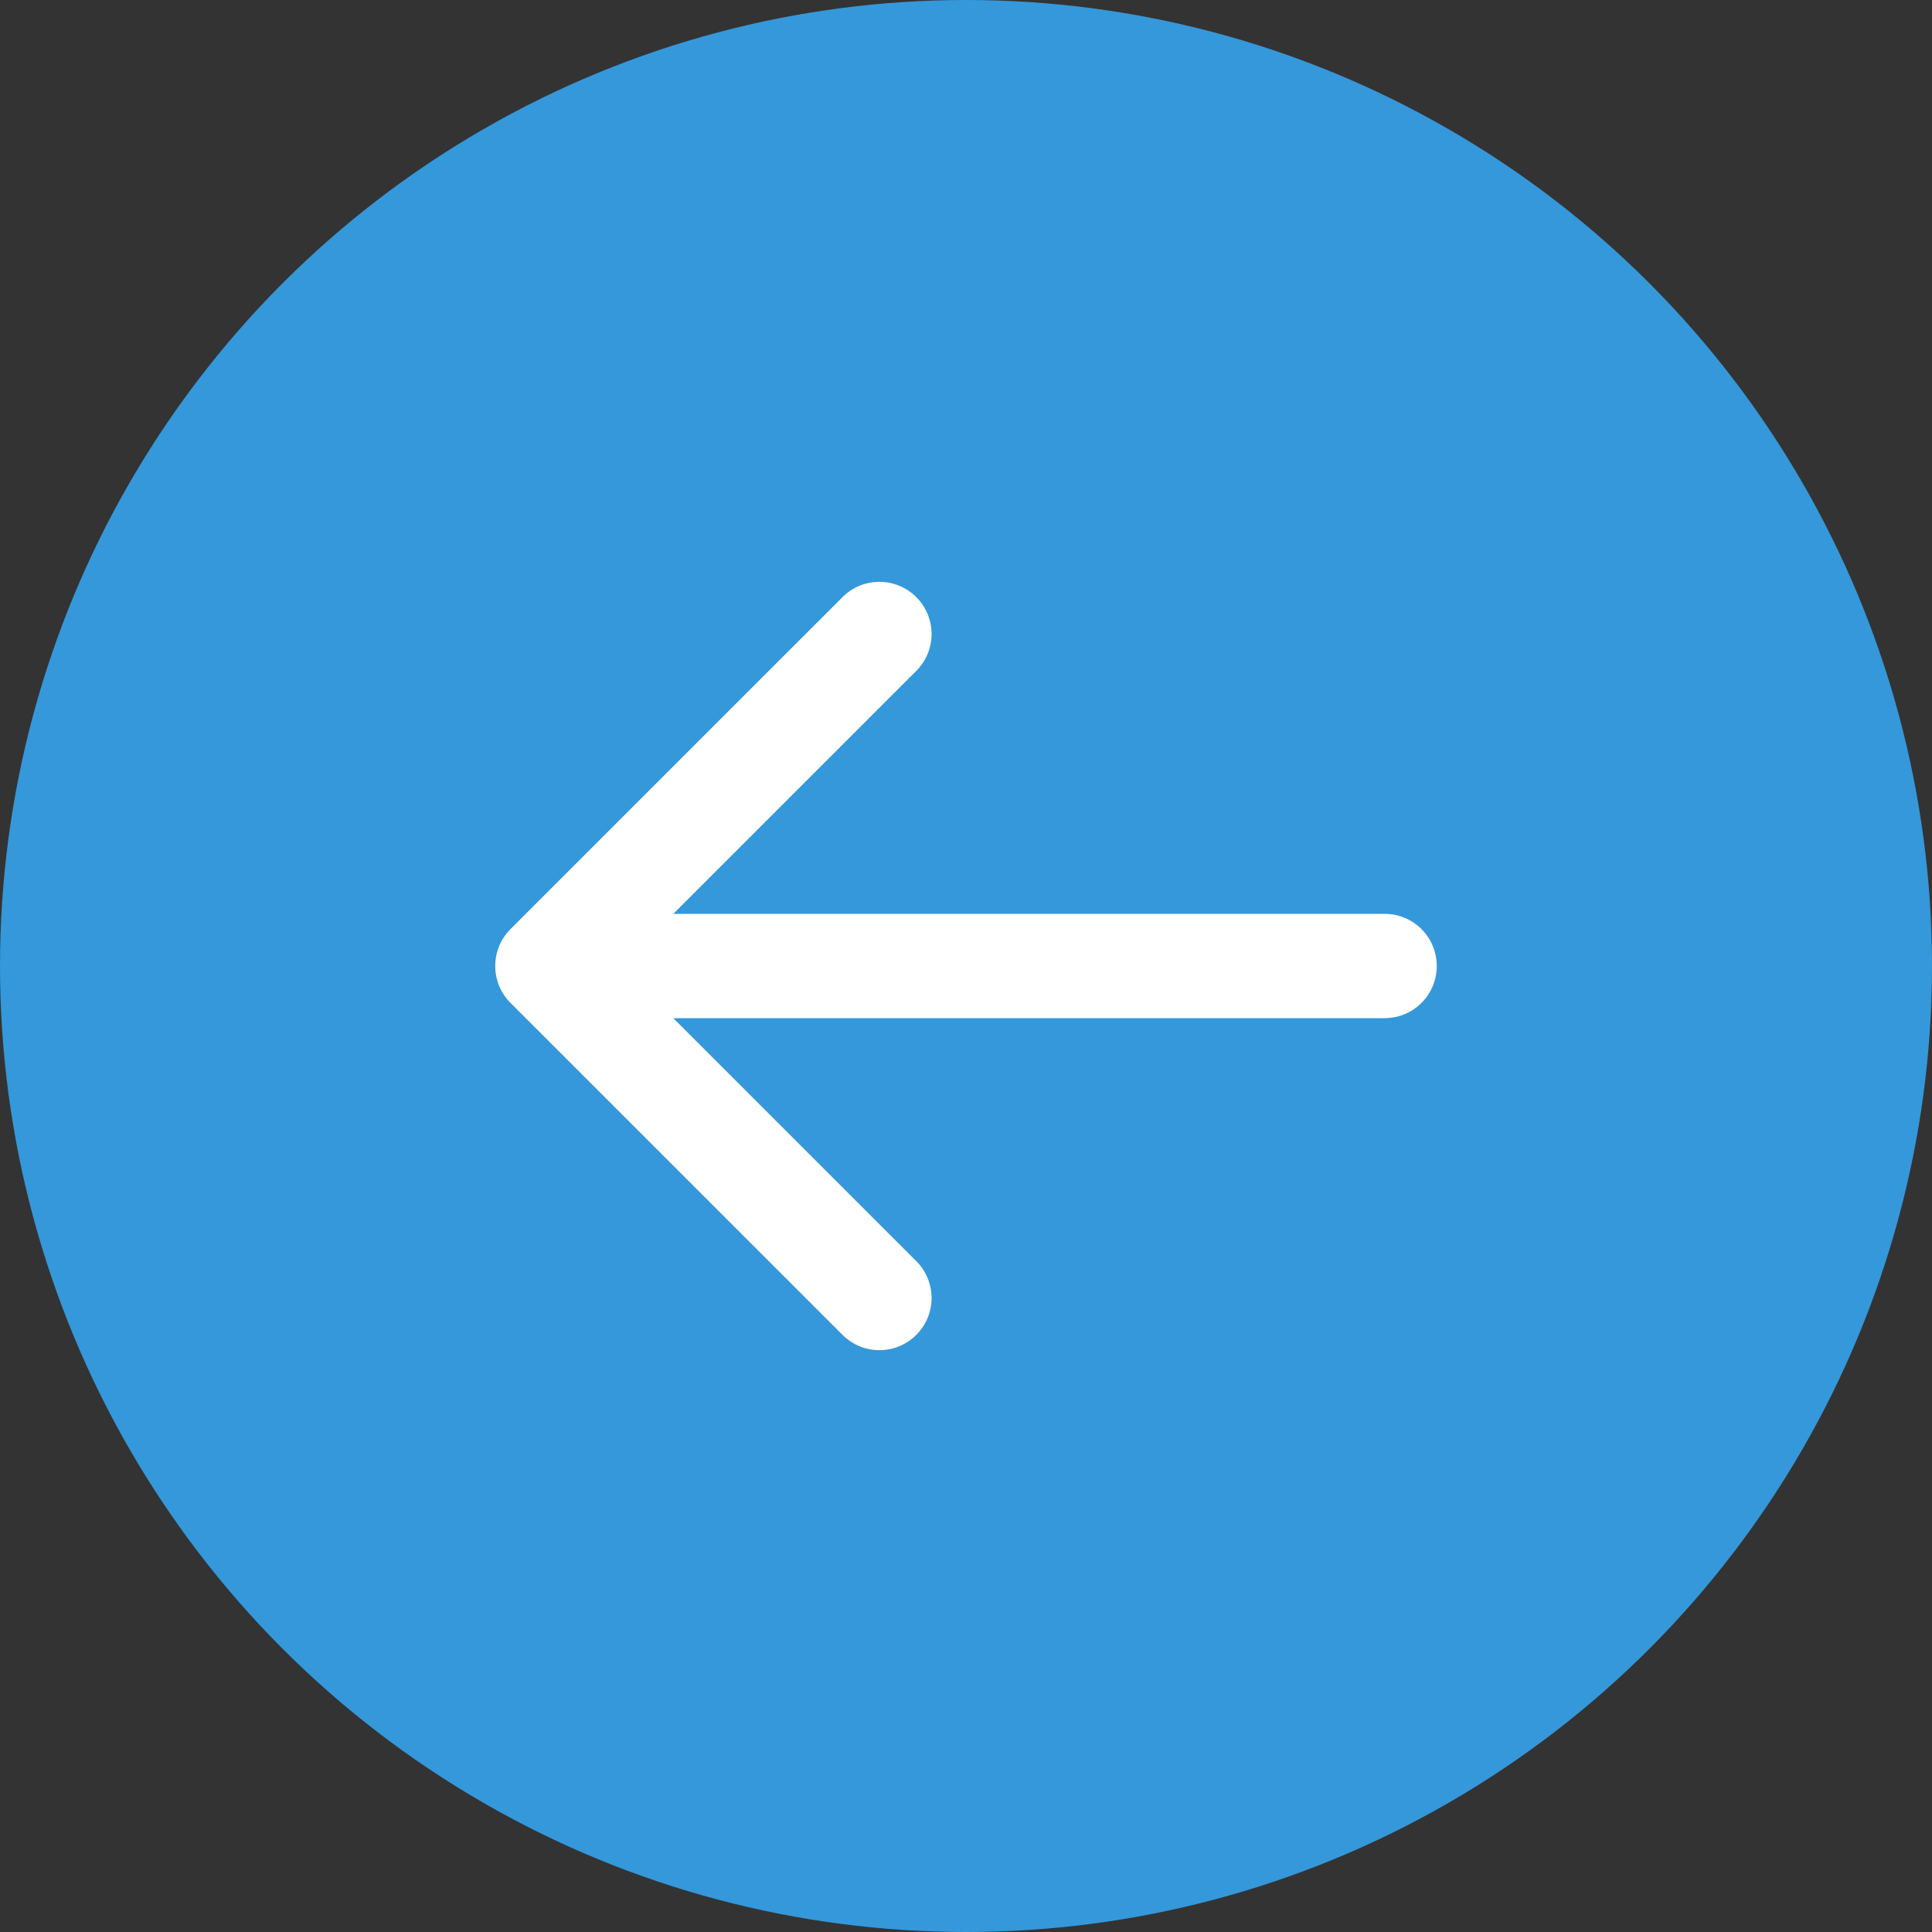
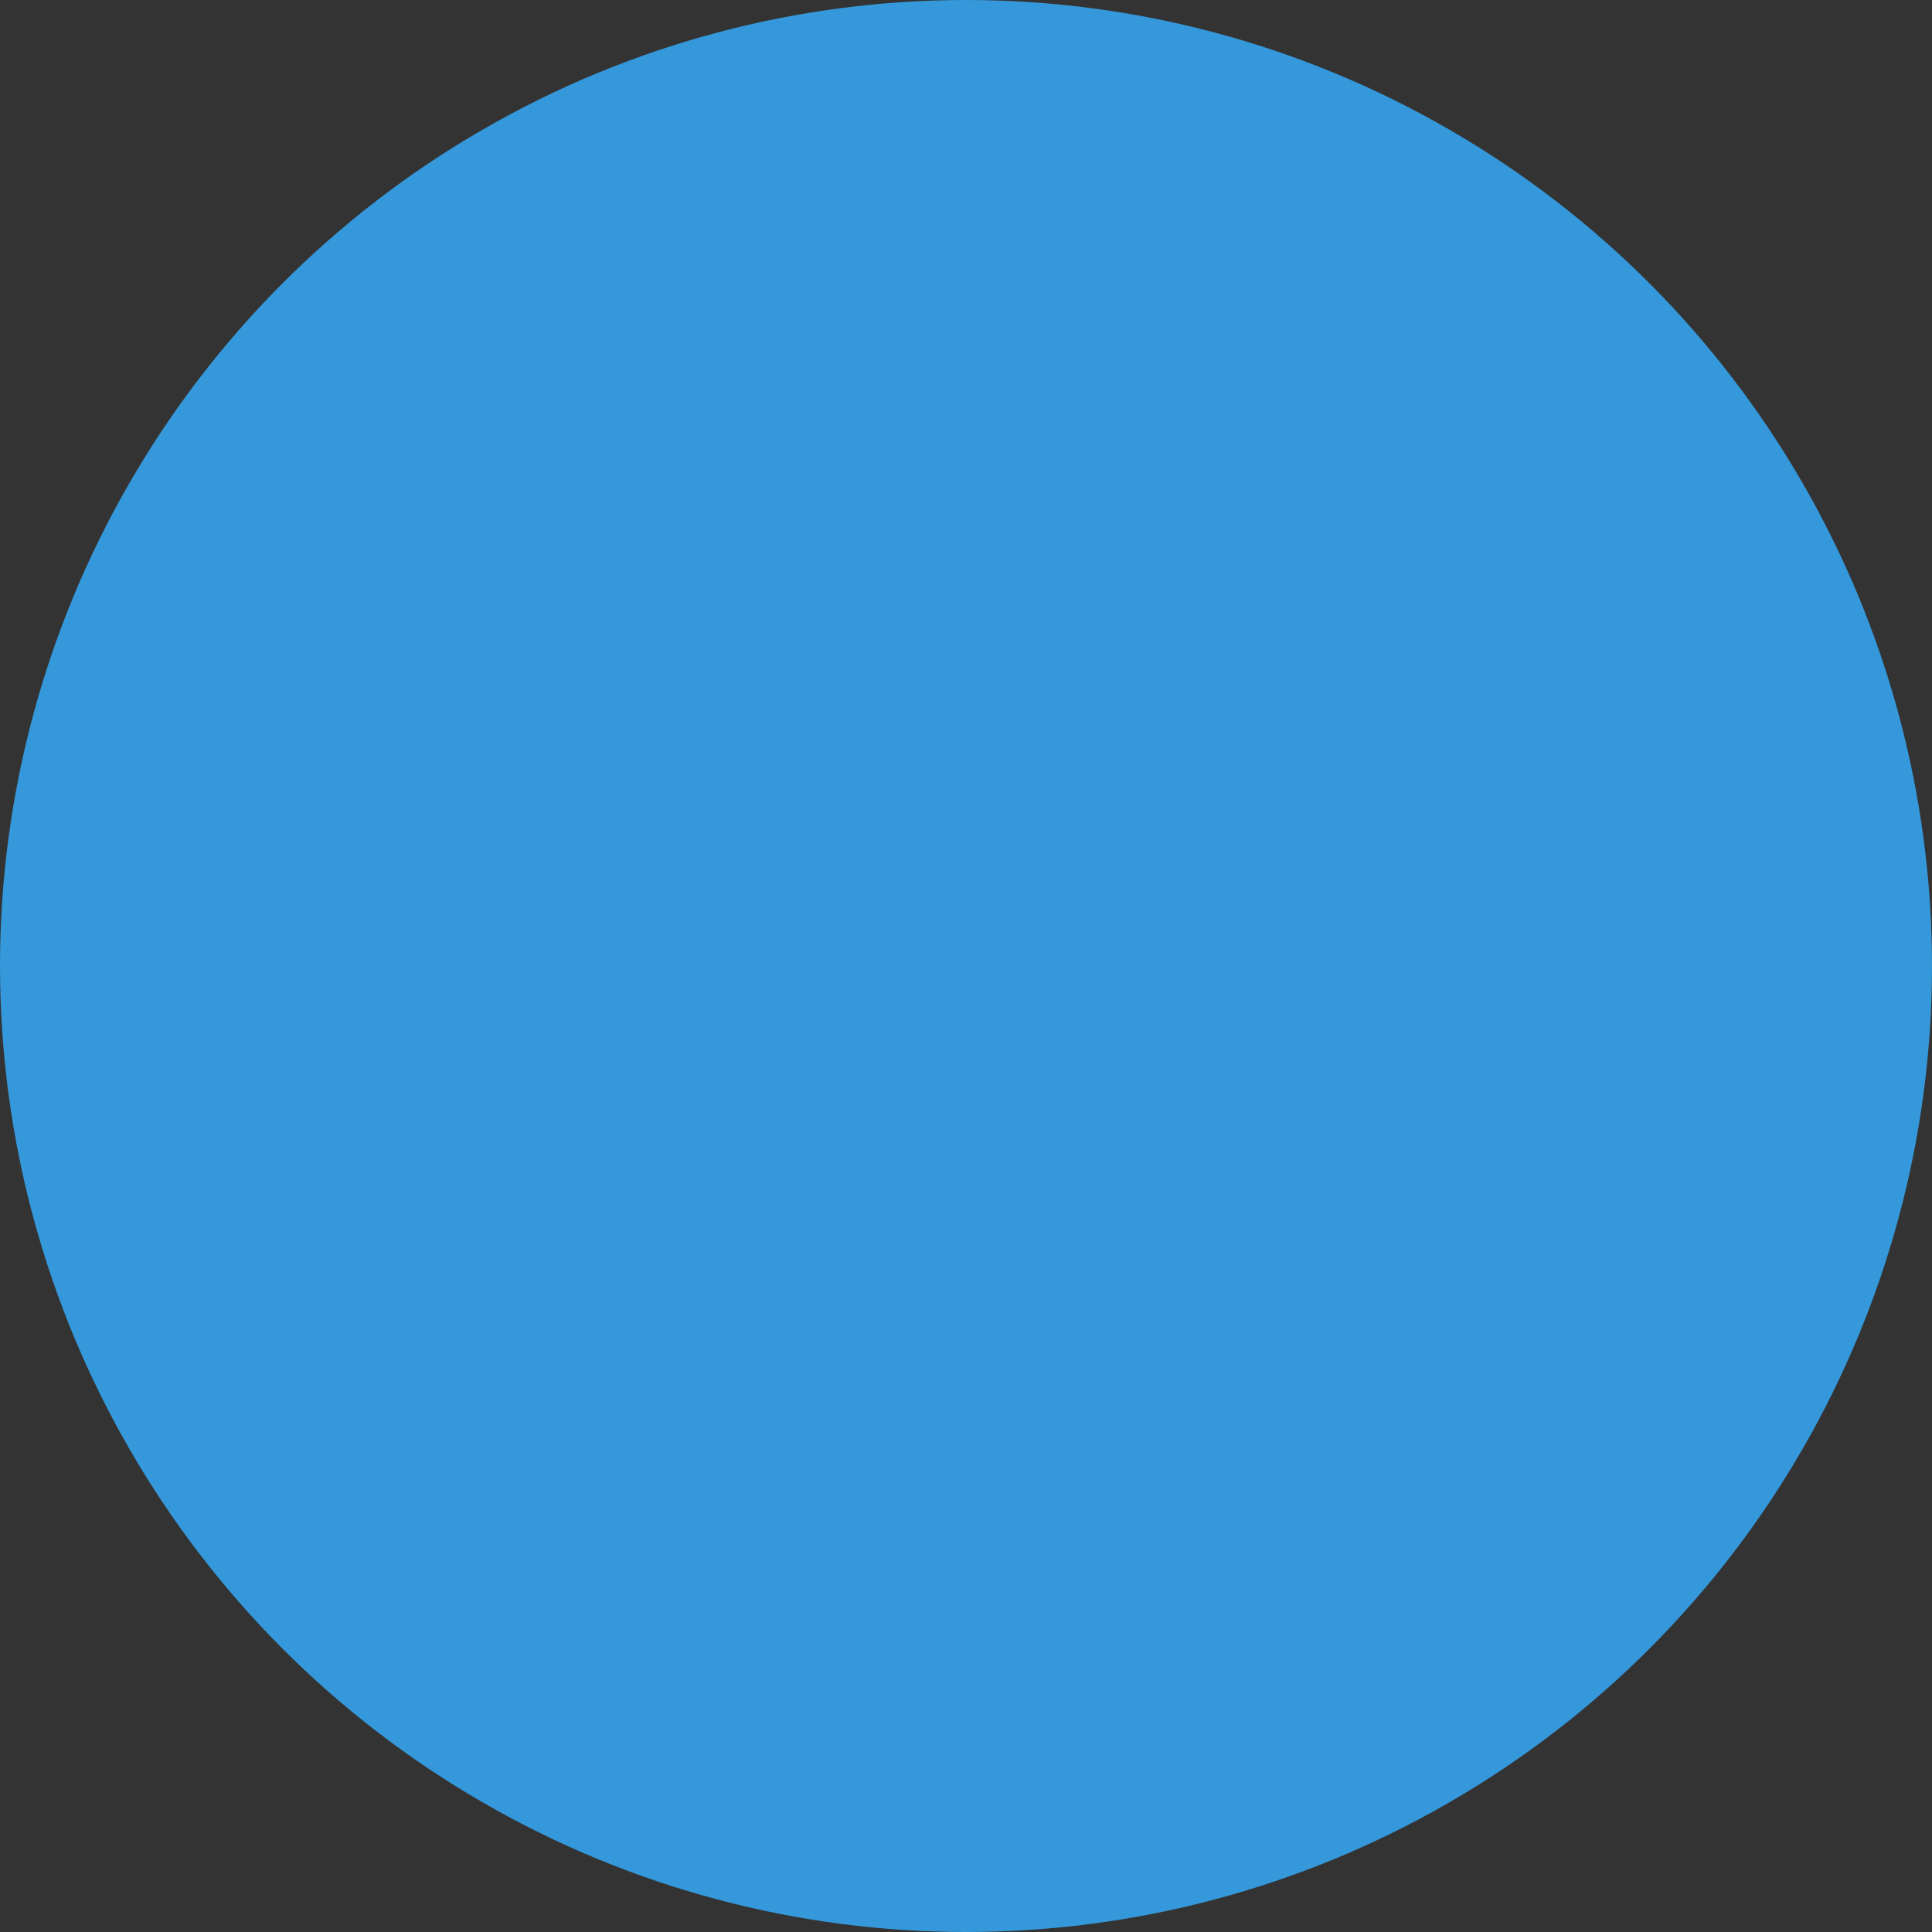
<svg xmlns="http://www.w3.org/2000/svg" width="60" height="60" viewBox="0 0 60 60" fill="none">
  <rect x="0" y="0" width="60" height="60" fill="#333333" stroke="none" />
  <circle cx="30" cy="30" r="30" fill="#3498DB" />
-   <path d="M43 28.38C43.895 28.38 44.62 29.105 44.62 30C44.62 30.895 43.895 31.62 43 31.62V30V28.38ZM15.854 31.146C15.222 30.513 15.222 29.487 15.854 28.854L26.165 18.544C26.798 17.911 27.824 17.911 28.456 18.544C29.089 19.176 29.089 20.202 28.456 20.835L19.291 30L28.456 39.165C29.089 39.798 29.089 40.824 28.456 41.456C27.824 42.089 26.798 42.089 26.165 41.456L15.854 31.146ZM43 30V31.62L17 31.62V30V28.38L43 28.38V30Z" fill="white" />
</svg>